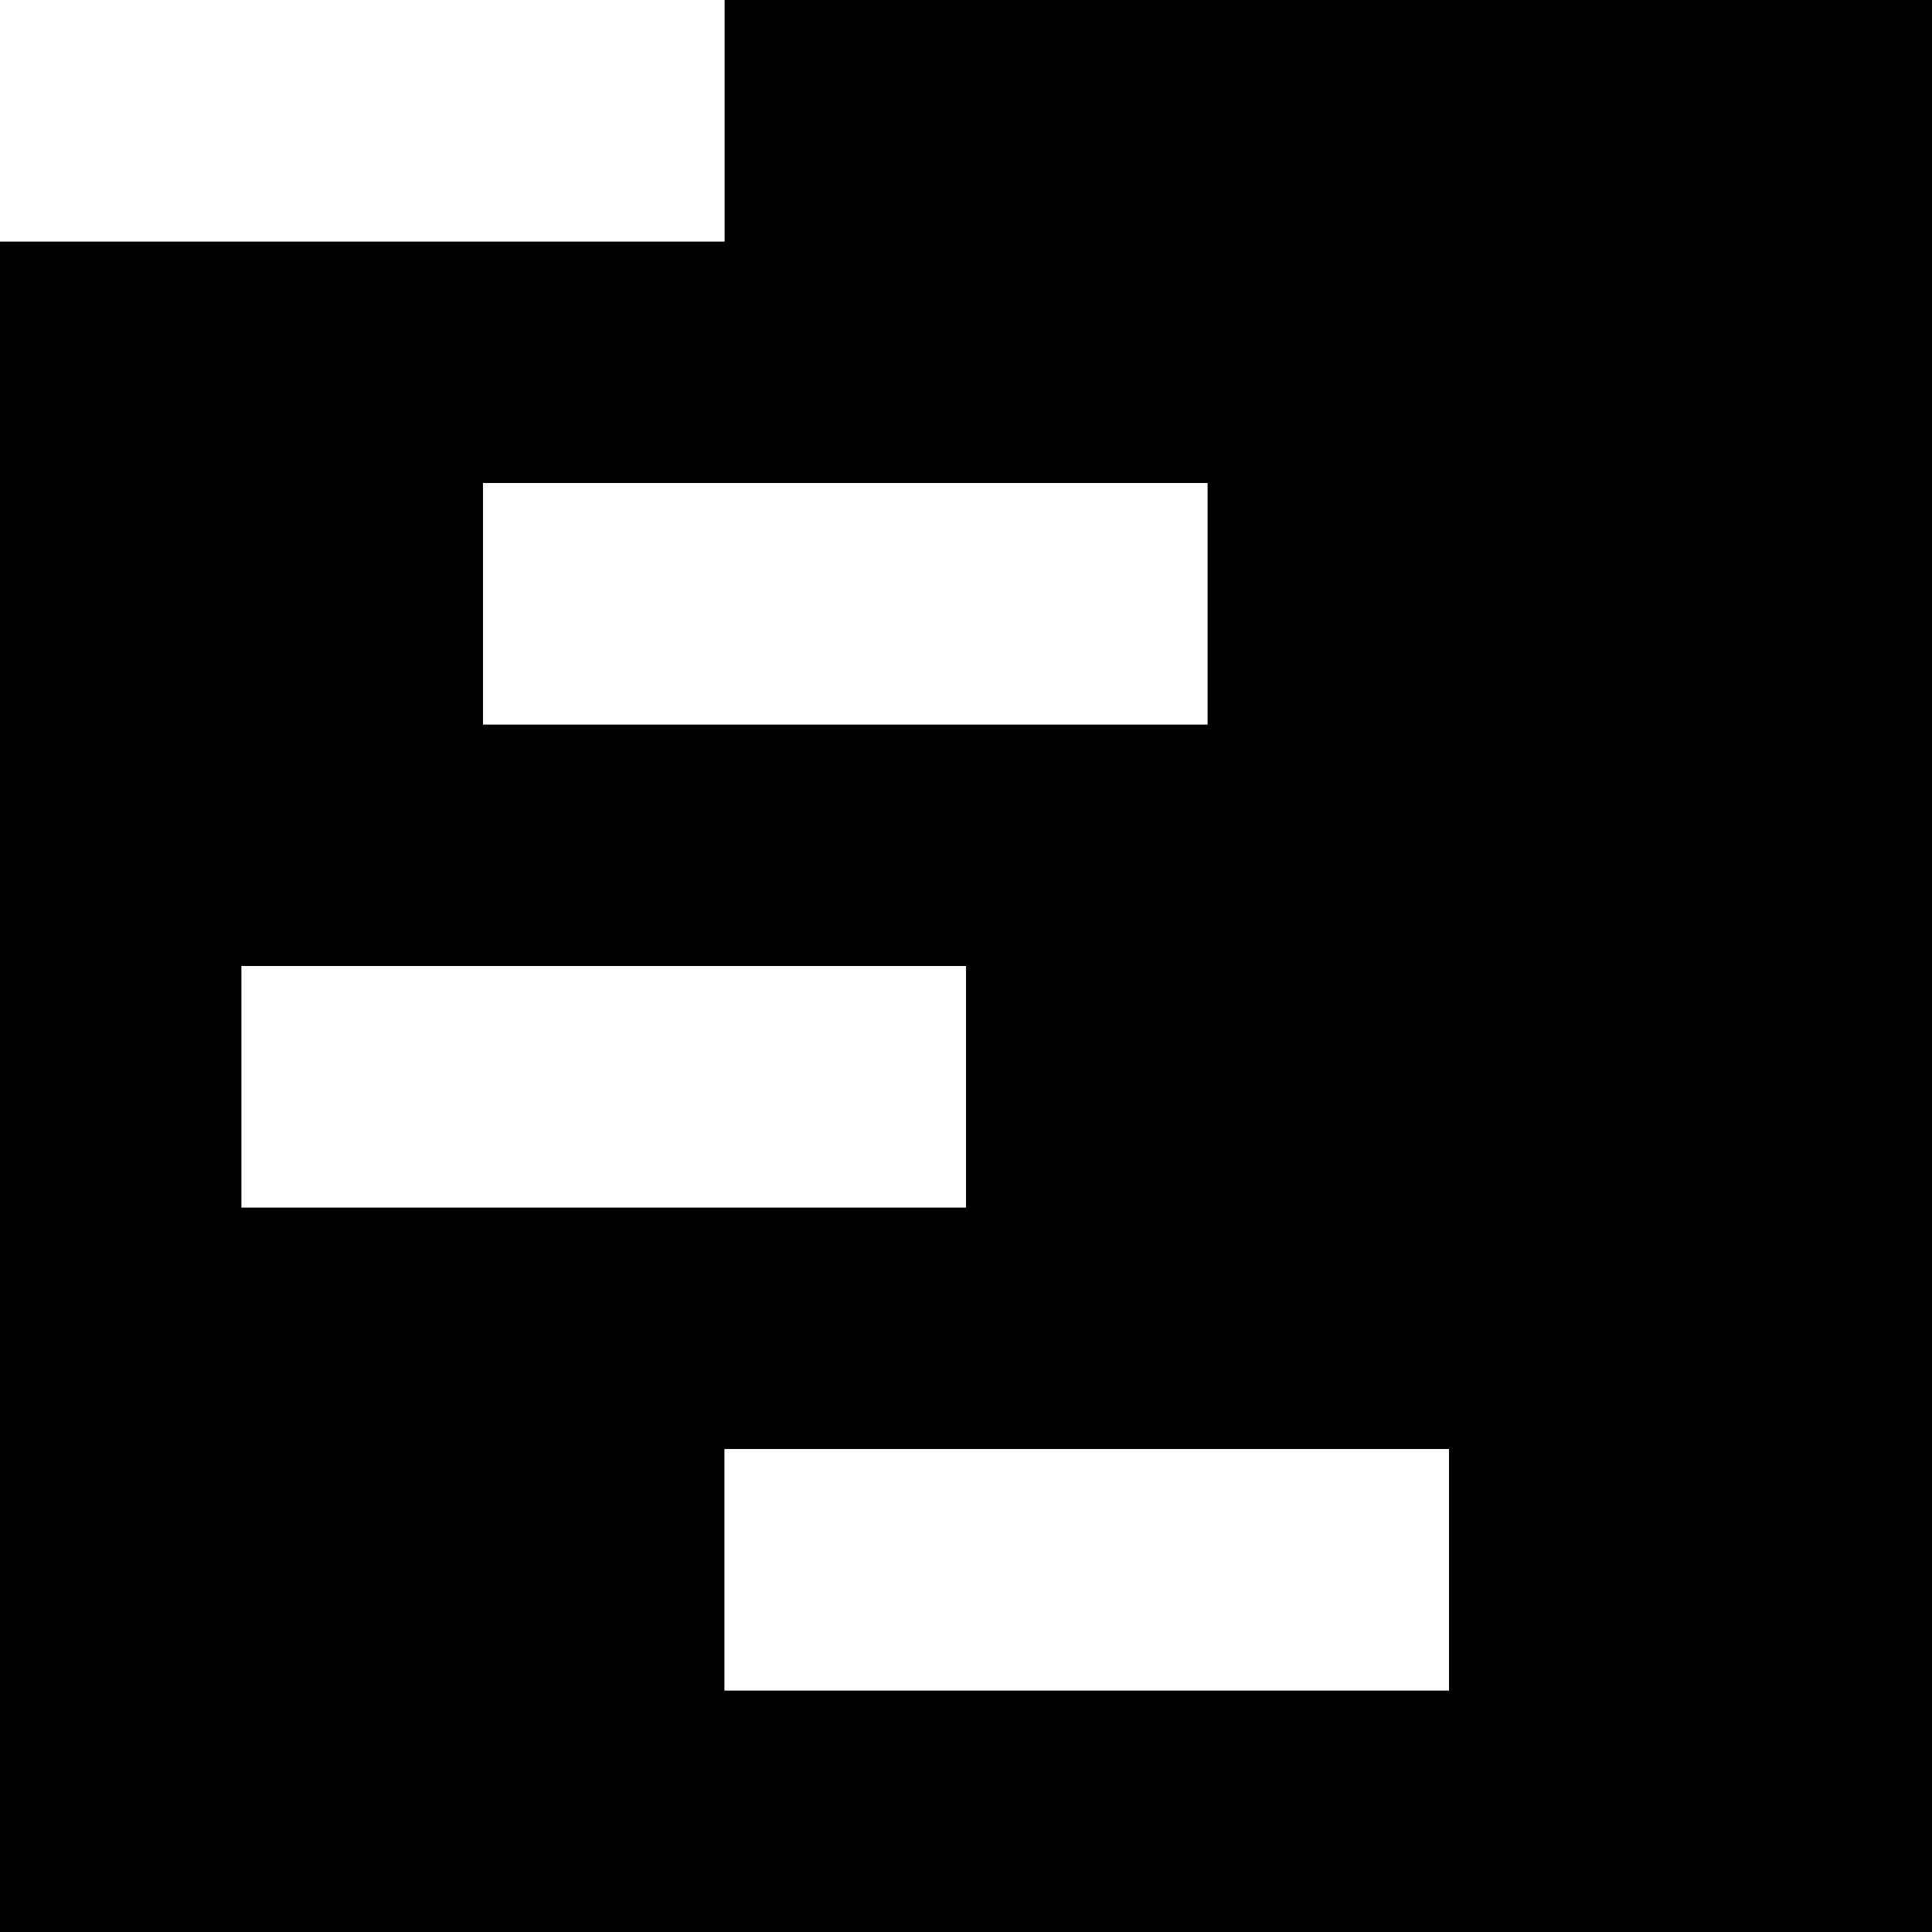
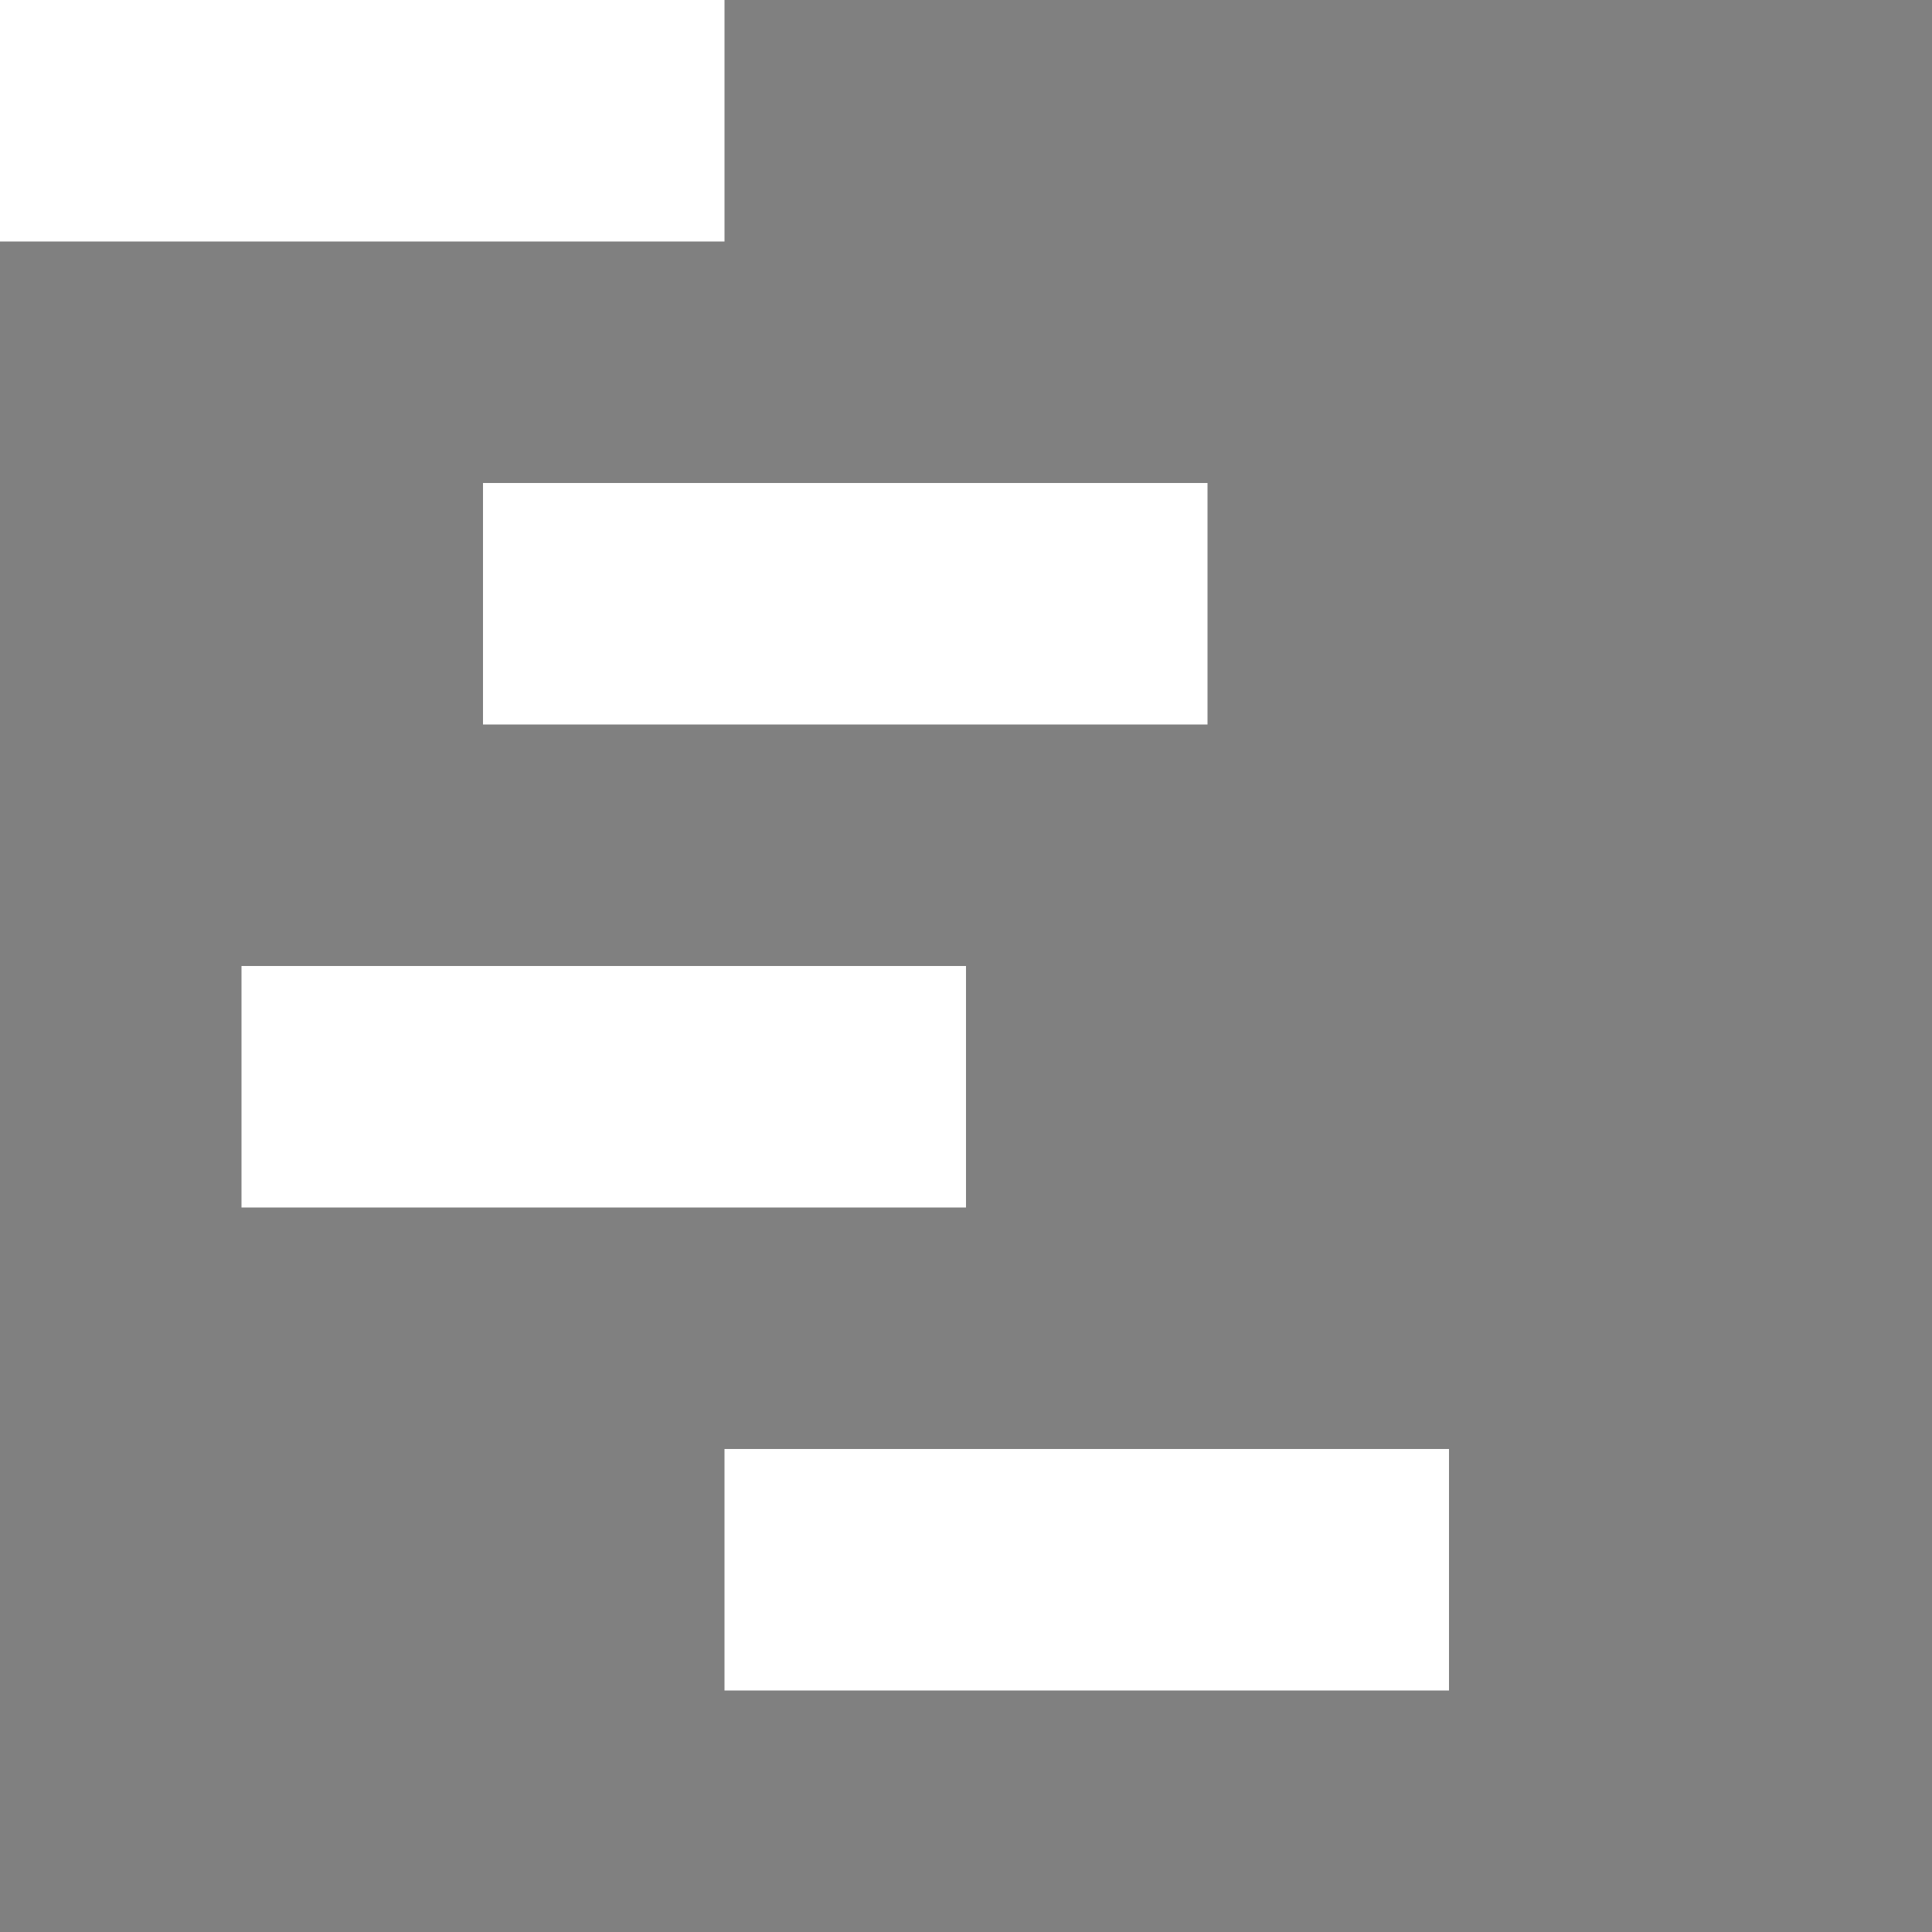
<svg xmlns="http://www.w3.org/2000/svg" viewBox="0 0 8 8">
  <rect x="0" y="0" width="8" height="8" fill="#808080" stroke="none" />
  <g id="status07" fill-rule="evenodd">
-     <path fill="#000000" fill-opacity="1" class="c0" d="M3,0h5v8h-8v-7h3zM2,3h3v-1h-3zM1,5h3v-1h-3zM3,7h3v-1h-3z" />
    <path fill="#ffffff" fill-opacity="1" class="c1" d="M0,0h3v1h-3zM2,2h3v1h-3zM1,4h3v1h-3zM3,6h3v1h-3z" />
  </g>
</svg>